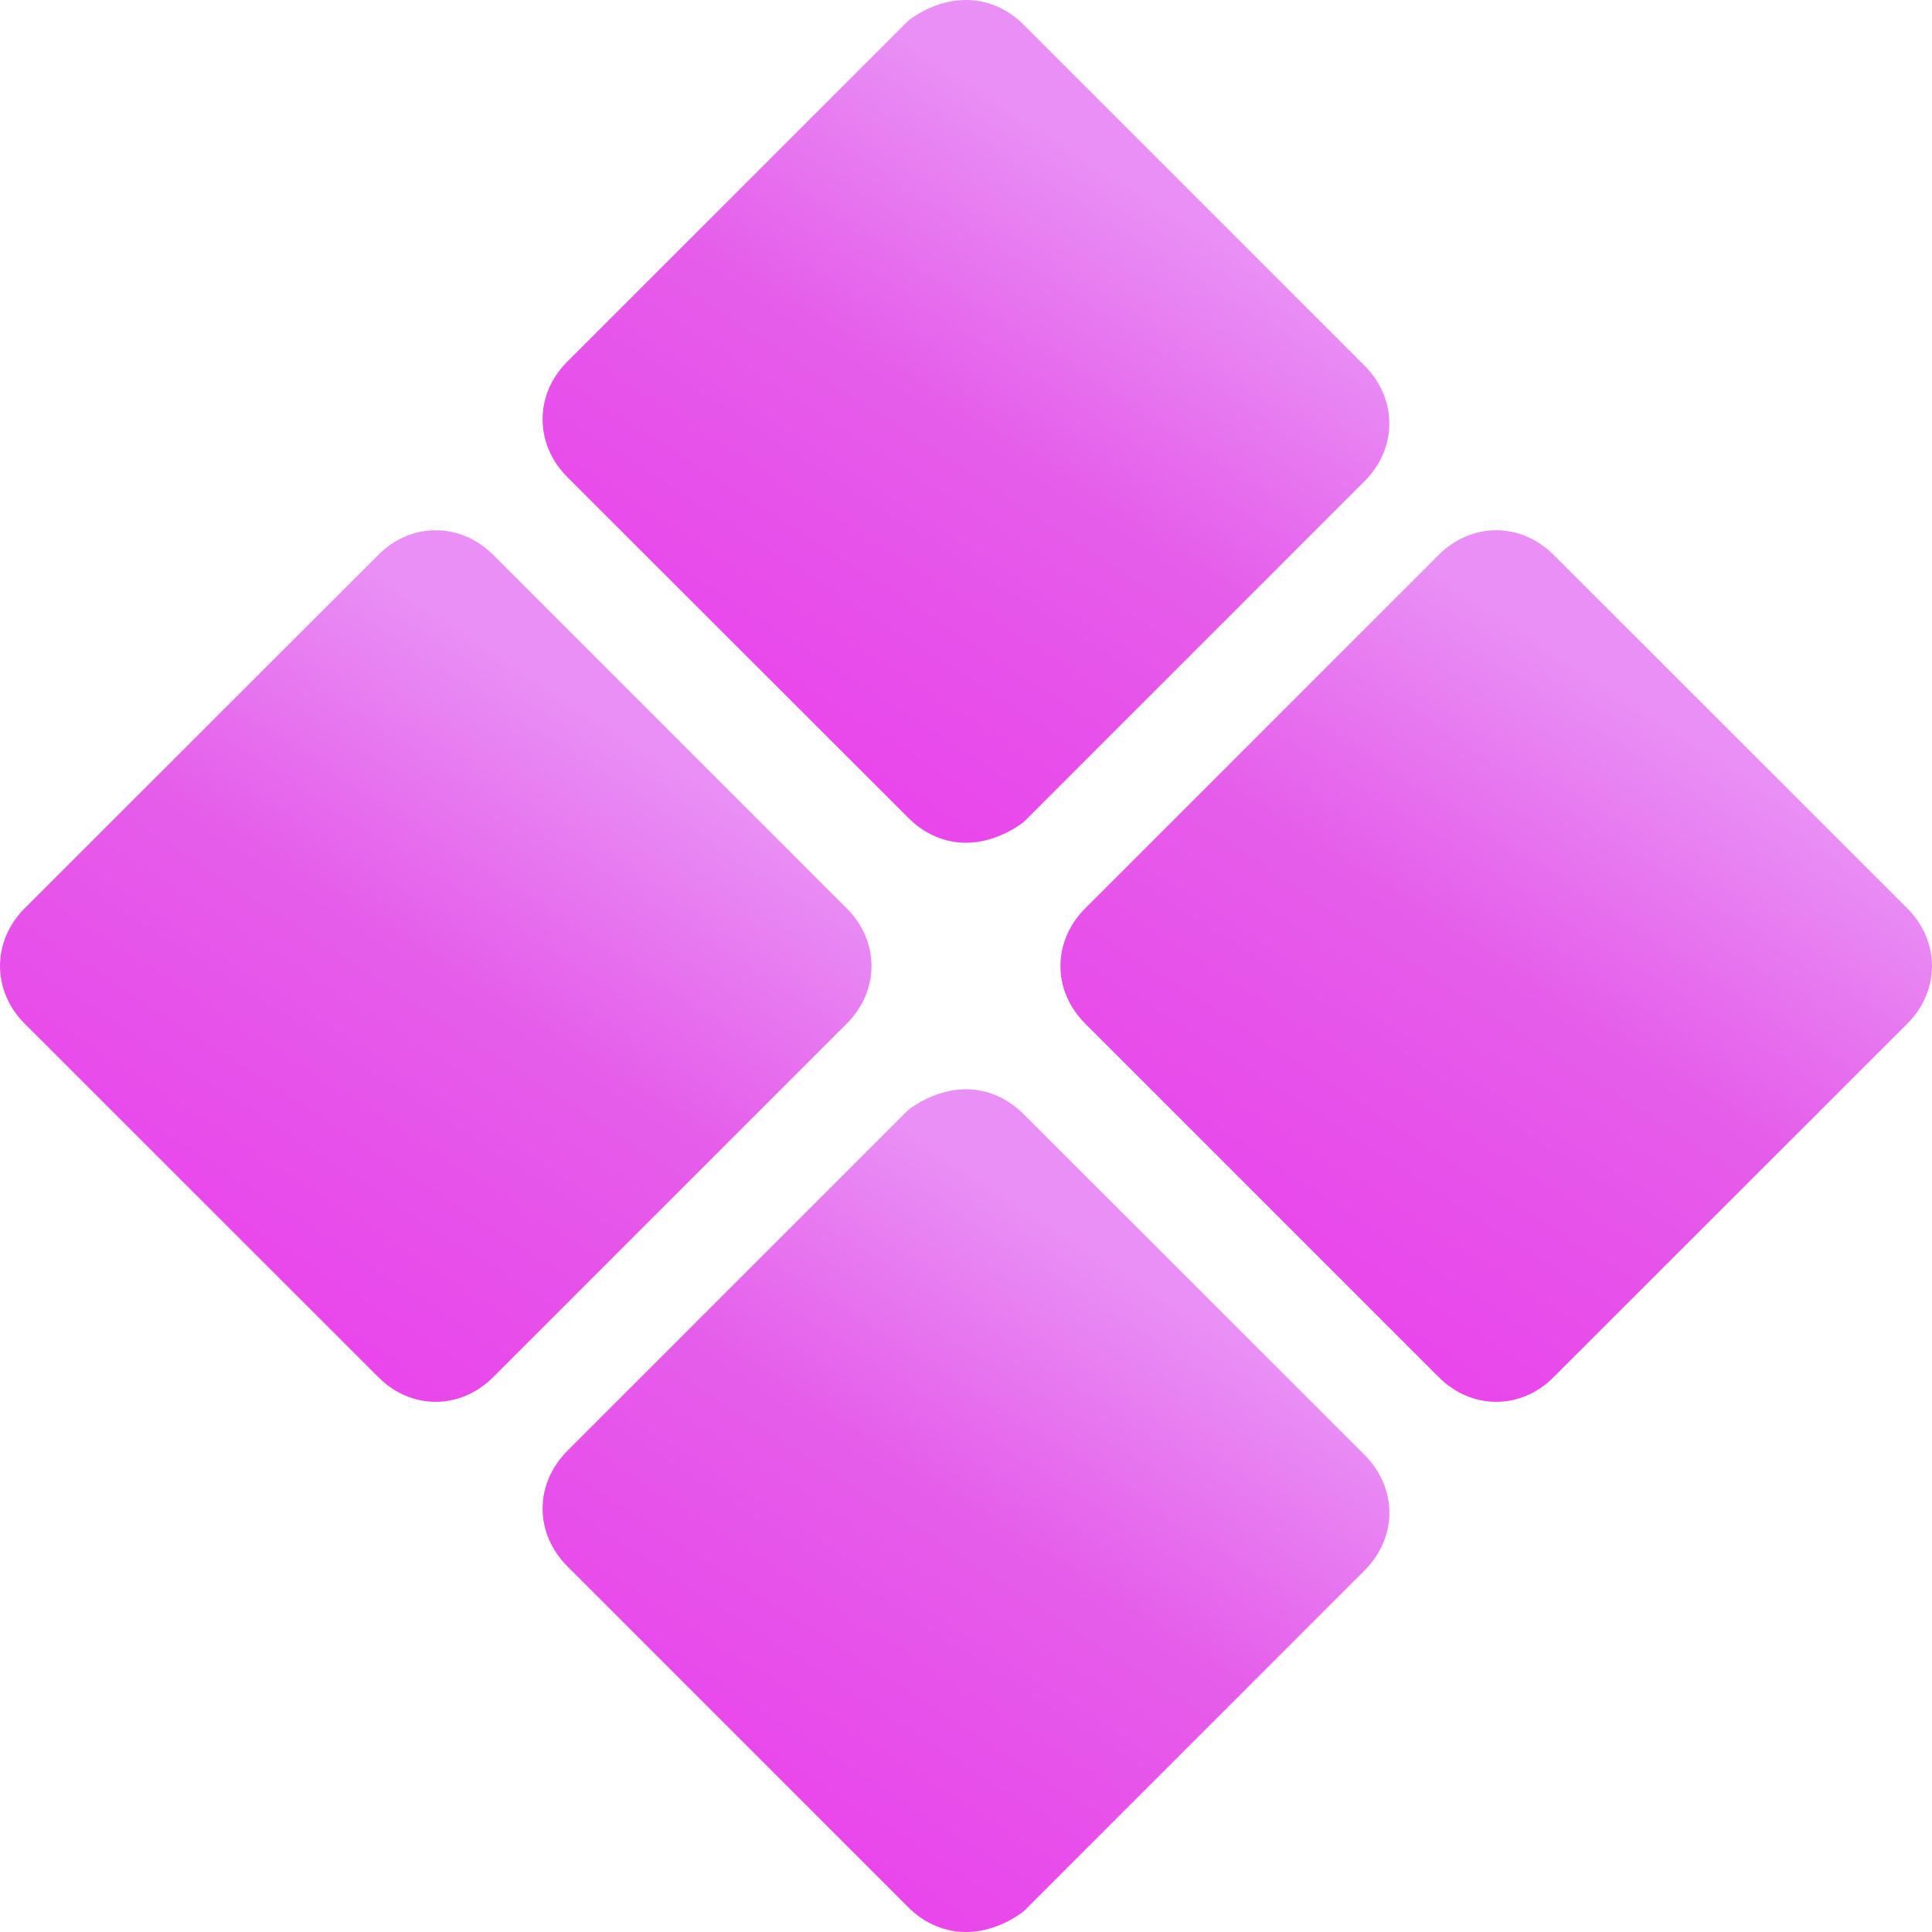
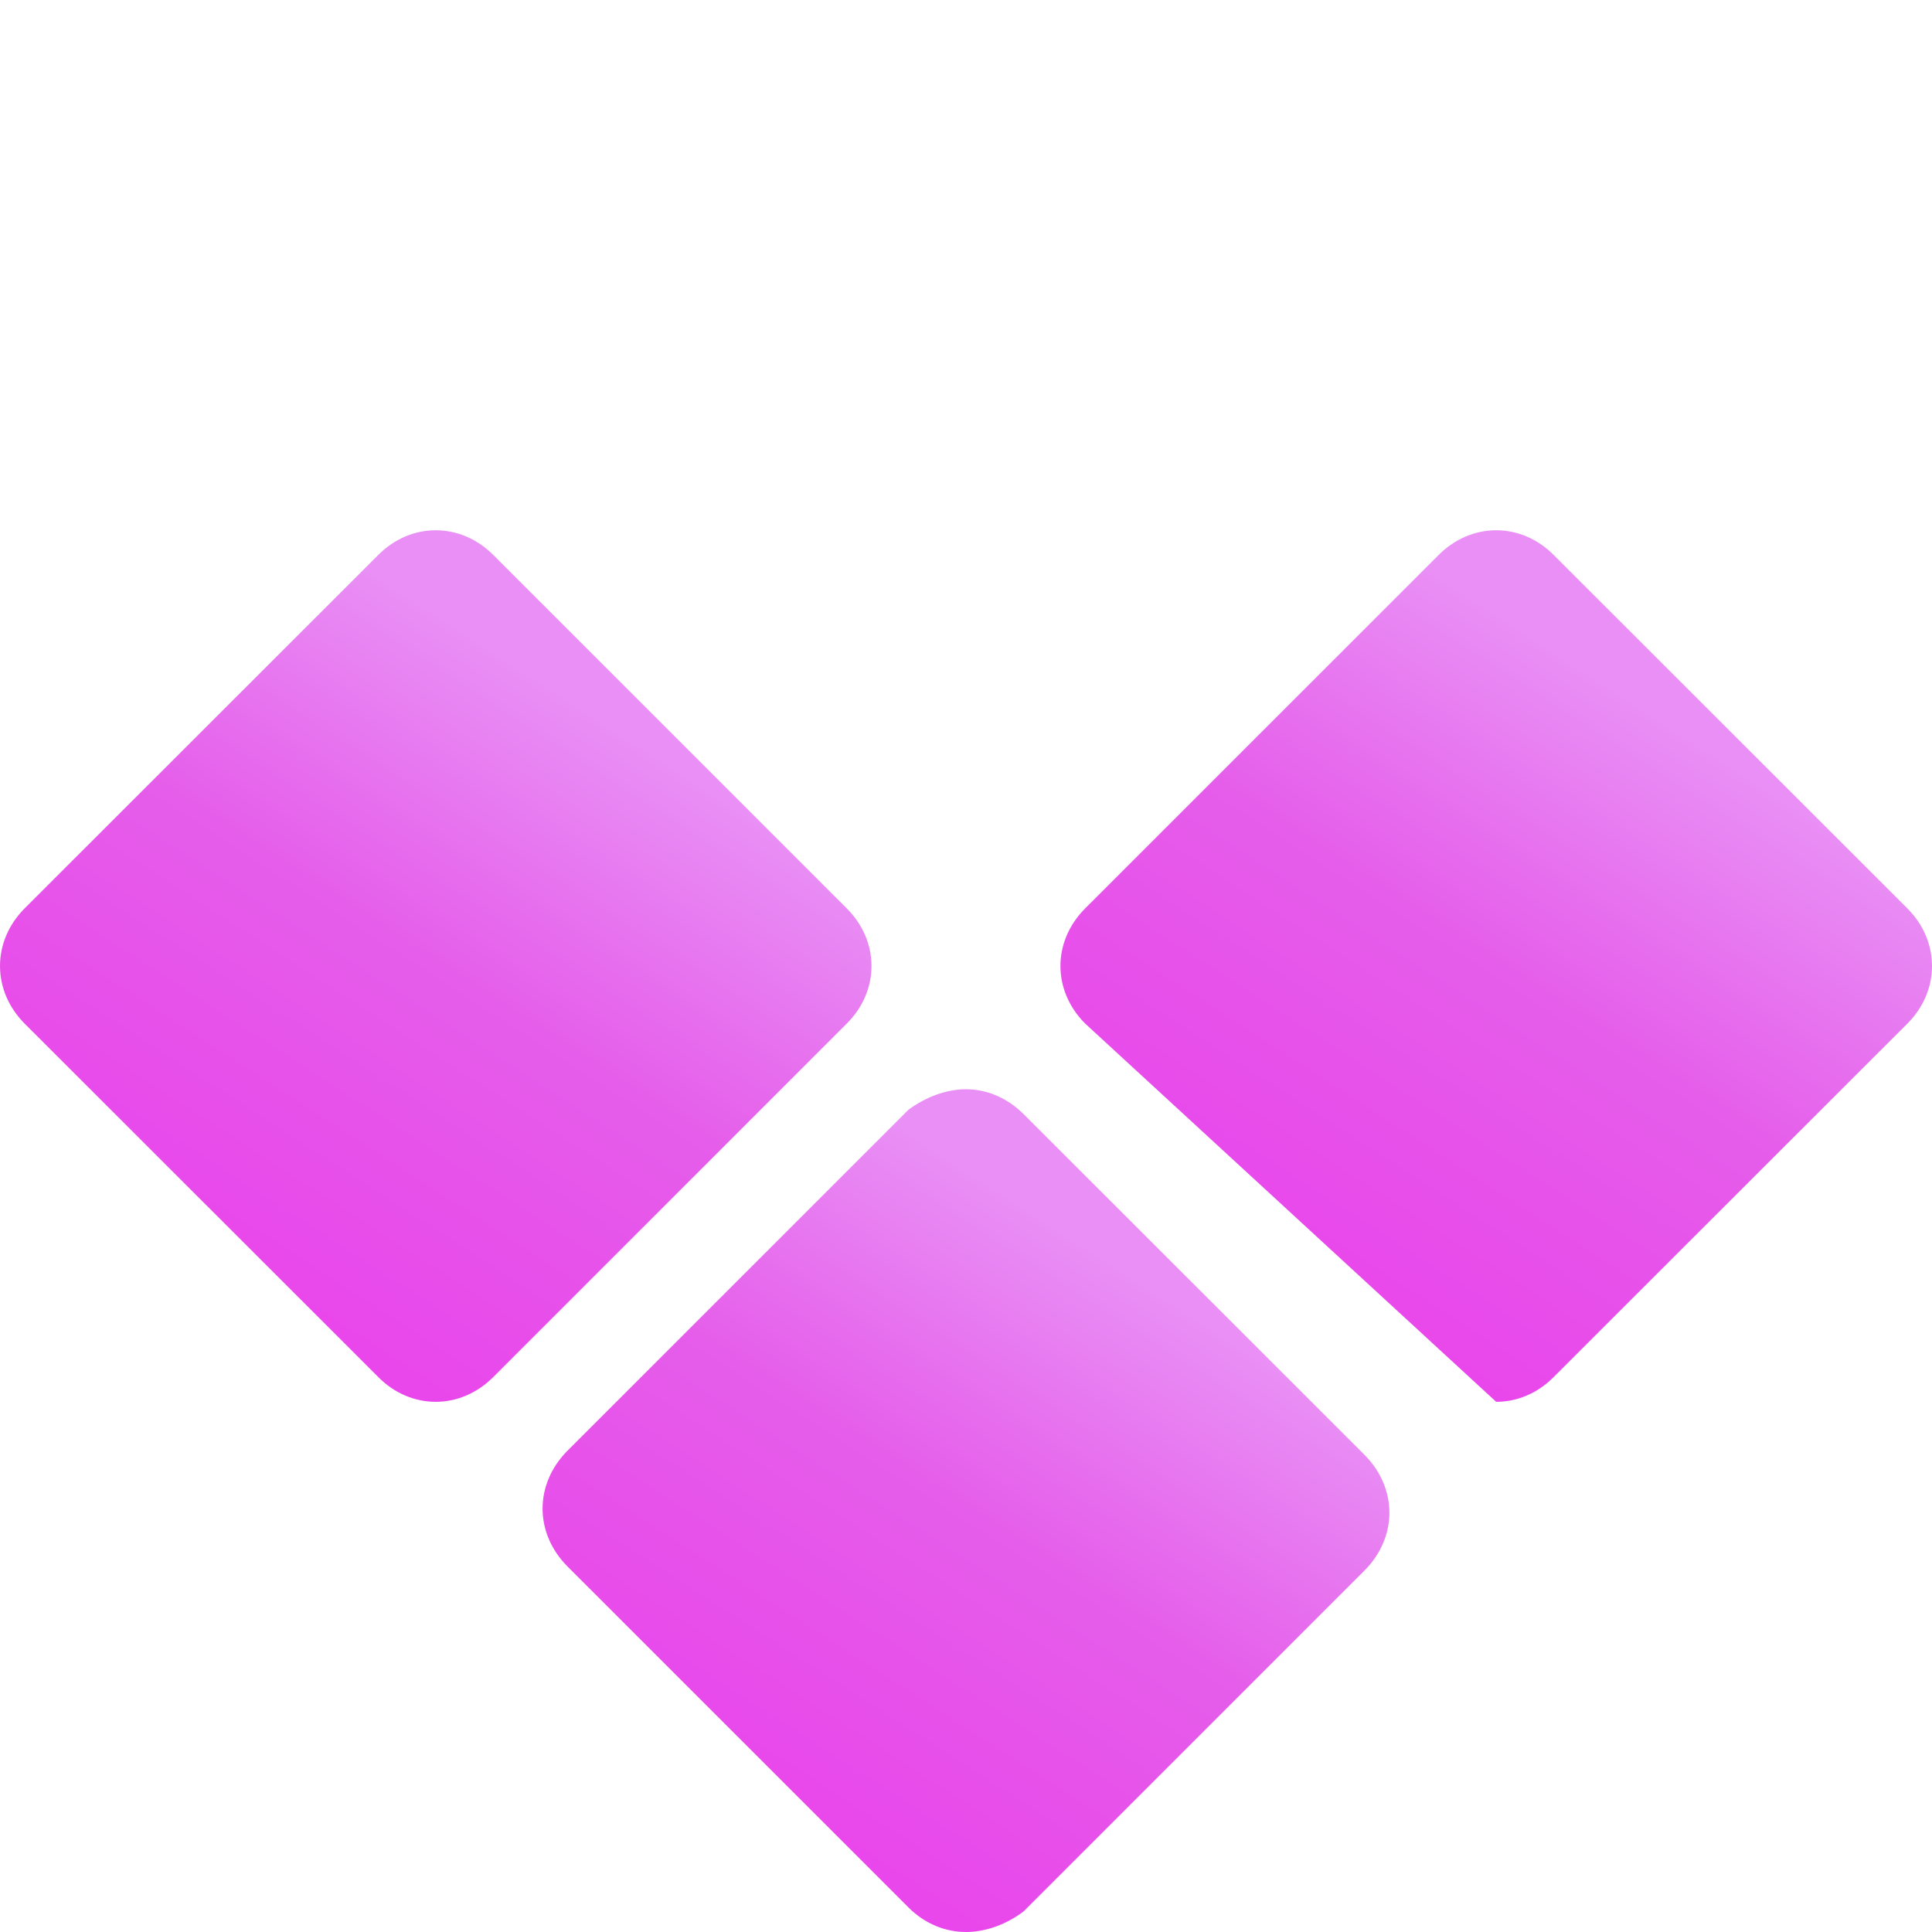
<svg xmlns="http://www.w3.org/2000/svg" width="60" height="60" viewBox="0 0 60 60" fill="none">
  <path d="M26.298 31.787L15.321 42.764C14.809 43.276 14.171 43.535 13.533 43.535C12.889 43.535 12.251 43.276 11.746 42.764L0.763 31.787C-0.254 30.764 -0.254 29.236 0.763 28.212L11.746 17.236C12.763 16.212 14.298 16.212 15.321 17.236L26.298 28.212C27.321 29.236 27.321 30.764 26.298 31.787Z" fill="url(#paint0_linear_704_4148)" />
-   <path d="M42.384 14.937L31.786 25.535C31.275 25.914 30.637 26.173 29.999 26.173C29.361 26.173 28.723 25.914 28.211 25.402L17.613 14.81C16.596 13.787 16.596 12.253 17.613 11.236L28.211 0.638C28.723 0.253 29.361 0 29.999 0C30.637 0 31.275 0.253 31.786 0.764L42.384 11.362C43.401 12.385 43.401 13.914 42.384 14.937Z" fill="url(#paint1_linear_704_4148)" />
  <path d="M42.385 45.19C42.89 45.701 43.149 46.339 43.149 46.977C43.149 47.615 42.89 48.253 42.385 48.764L31.787 59.362C31.275 59.748 30.637 60 30 60C29.362 60 28.724 59.748 28.212 59.236L17.614 48.638C17.109 48.127 16.85 47.489 16.85 46.851C16.85 46.213 17.109 45.575 17.614 45.063L28.212 34.465C28.724 34.087 29.362 33.828 30 33.828C30.637 33.828 31.275 34.087 31.787 34.598L42.385 45.19Z" fill="url(#paint2_linear_704_4148)" />
-   <path d="M60 30C60 30.638 59.747 31.276 59.236 31.787L48.252 42.764C47.747 43.276 47.109 43.535 46.465 43.535C45.827 43.535 45.189 43.276 44.677 42.764L33.7 31.787C32.677 30.764 32.677 29.236 33.7 28.212L44.677 17.236C45.7 16.212 47.235 16.212 48.252 17.236L59.236 28.212C59.747 28.724 60 29.362 60 30Z" fill="url(#paint3_linear_704_4148)" />
+   <path d="M60 30C60 30.638 59.747 31.276 59.236 31.787L48.252 42.764C47.747 43.276 47.109 43.535 46.465 43.535L33.7 31.787C32.677 30.764 32.677 29.236 33.7 28.212L44.677 17.236C45.7 16.212 47.235 16.212 48.252 17.236L59.236 28.212C59.747 28.724 60 29.362 60 30Z" fill="url(#paint3_linear_704_4148)" />
  <defs>
    <linearGradient id="paint0_linear_704_4148" x1="20.976" y1="20.754" x2="5.187" y2="45.113" gradientUnits="userSpaceOnUse">
      <stop offset="0.09" stop-color="#E98FF5" />
      <stop offset="0.408" stop-color="#E55DEA" />
      <stop offset="1" stop-color="#EB3BEB" />
    </linearGradient>
    <linearGradient id="paint1_linear_704_4148" x1="37.23" y1="4.144" x2="21.992" y2="27.765" gradientUnits="userSpaceOnUse">
      <stop offset="0.09" stop-color="#E98FF5" />
      <stop offset="0.408" stop-color="#E55DEA" />
      <stop offset="1" stop-color="#EB3BEB" />
    </linearGradient>
    <linearGradient id="paint2_linear_704_4148" x1="37.232" y1="37.972" x2="21.995" y2="61.594" gradientUnits="userSpaceOnUse">
      <stop offset="0.09" stop-color="#E98FF5" />
      <stop offset="0.408" stop-color="#E55DEA" />
      <stop offset="1" stop-color="#EB3BEB" />
    </linearGradient>
    <linearGradient id="paint3_linear_704_4148" x1="53.91" y1="20.754" x2="38.121" y2="45.114" gradientUnits="userSpaceOnUse">
      <stop offset="0.09" stop-color="#E98FF5" />
      <stop offset="0.408" stop-color="#E55DEA" />
      <stop offset="1" stop-color="#EB3BEB" />
    </linearGradient>
  </defs>
</svg>